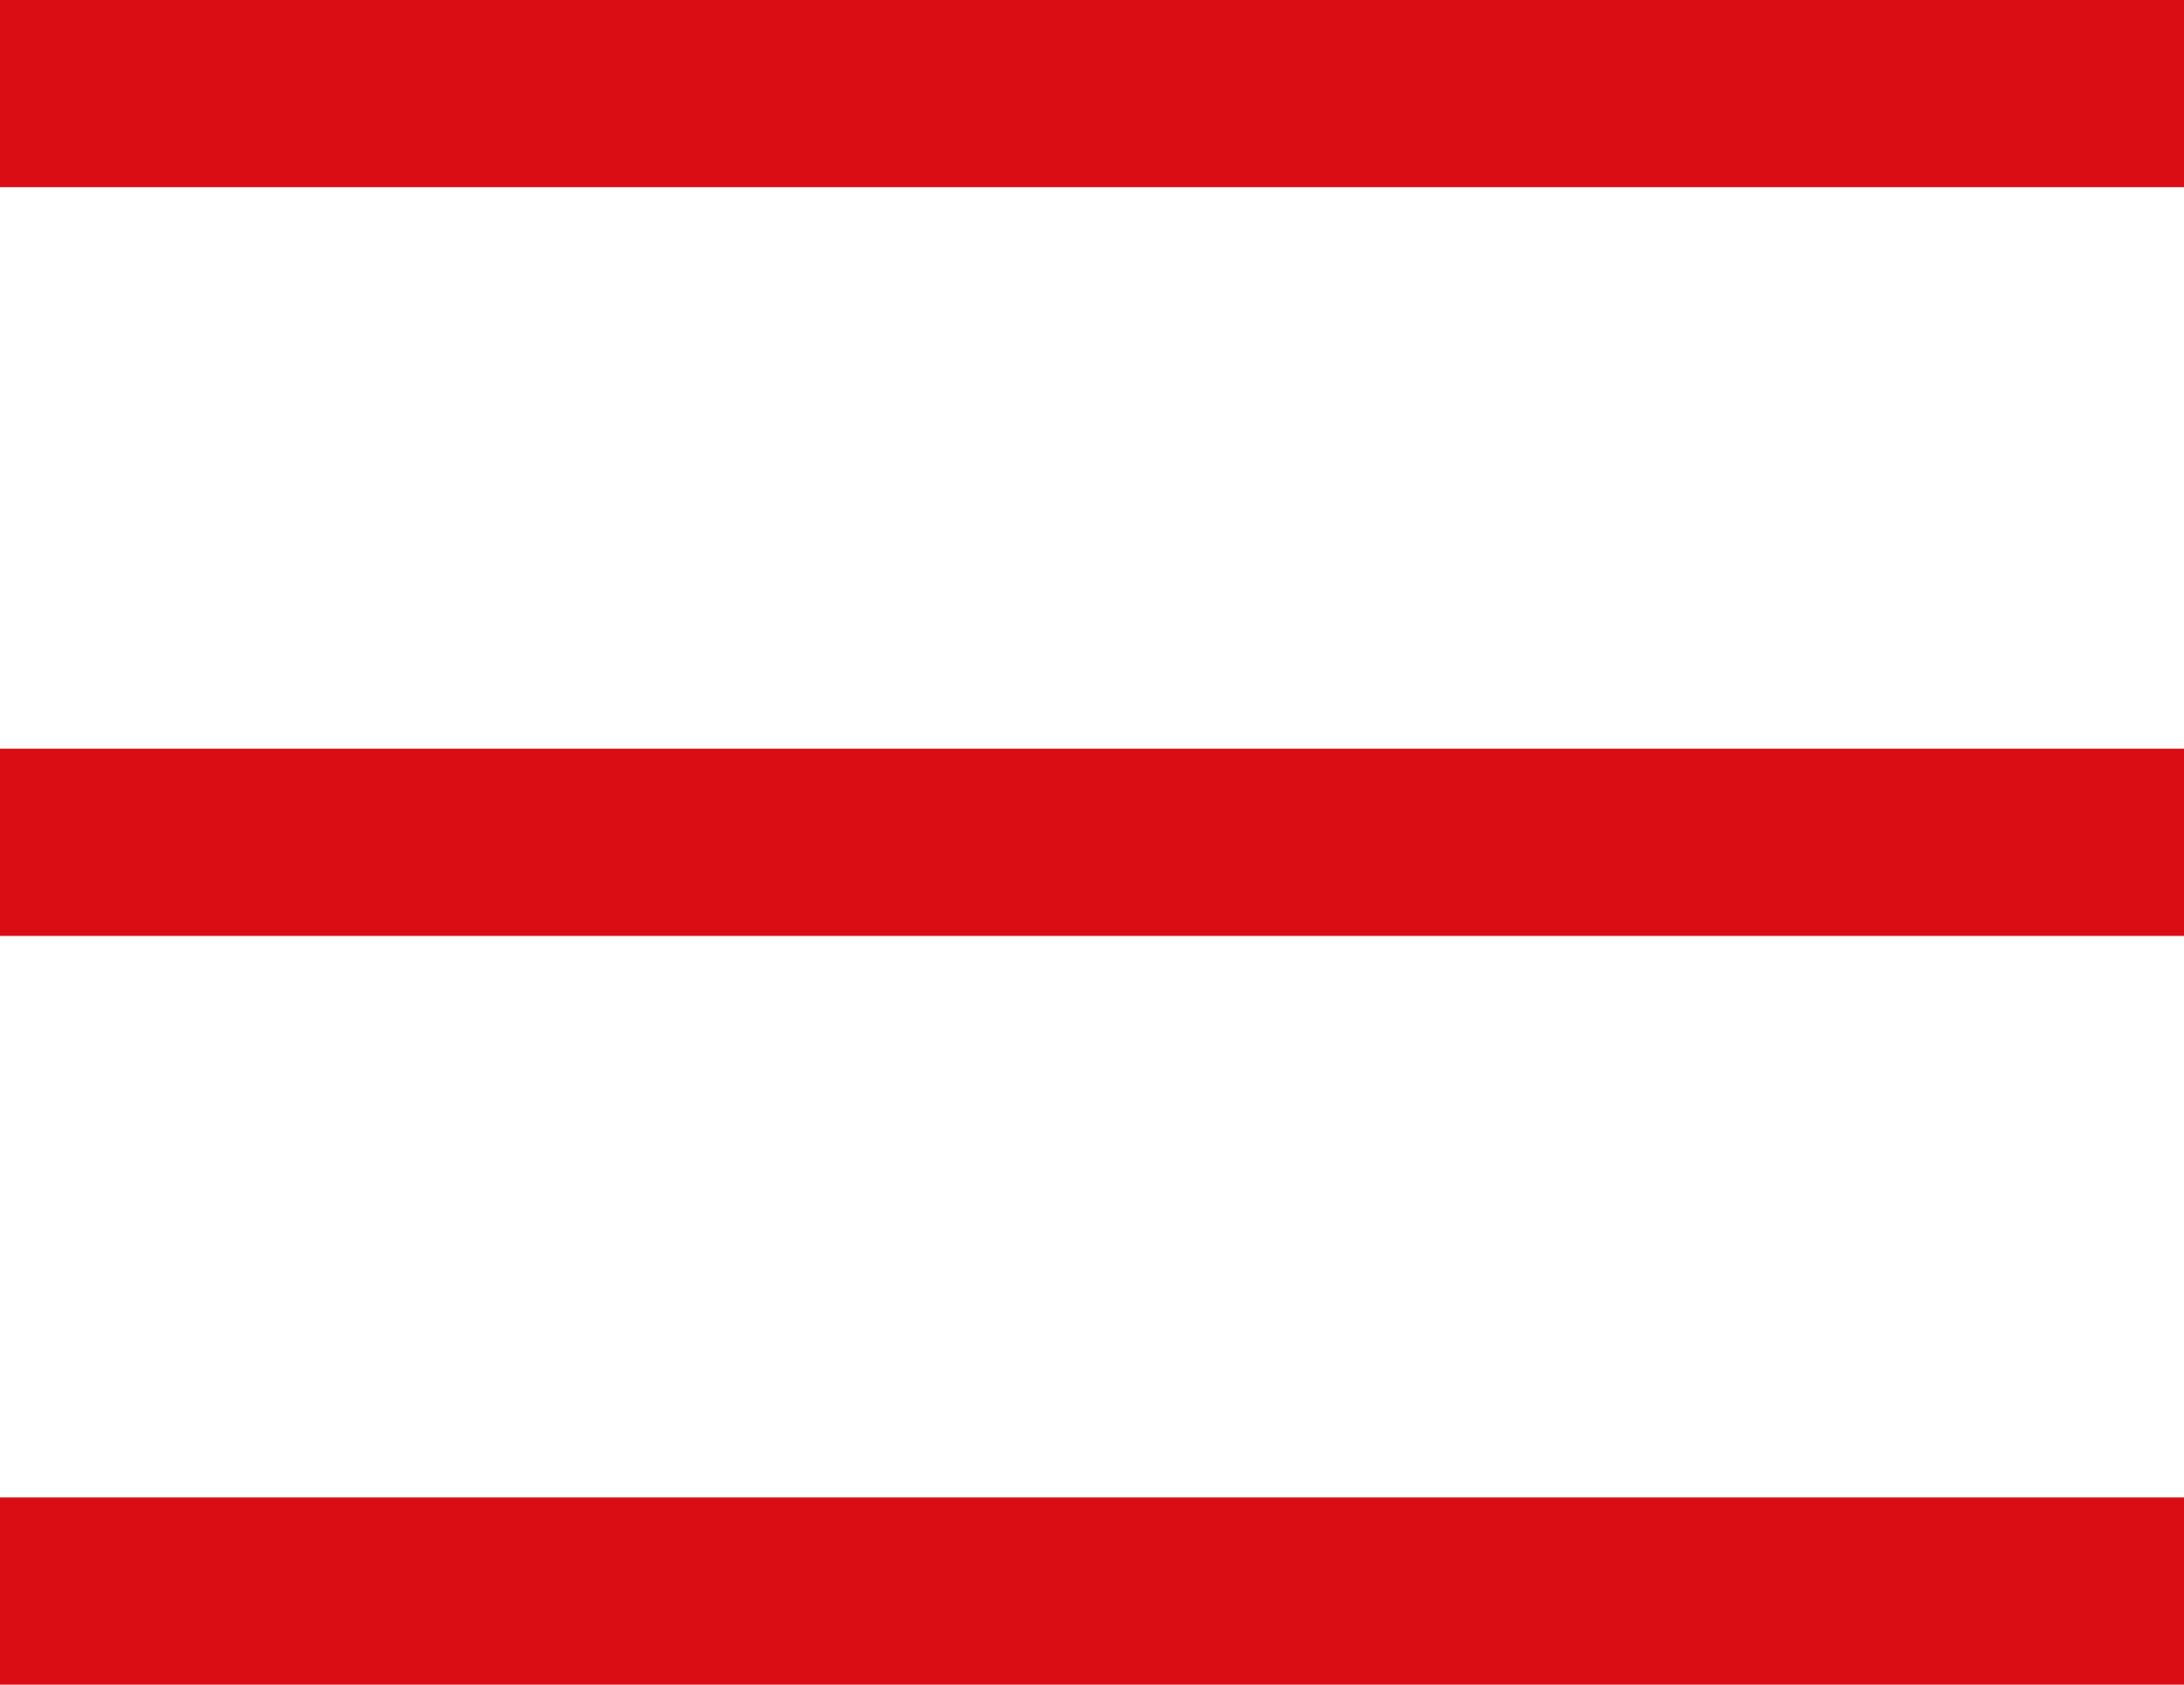
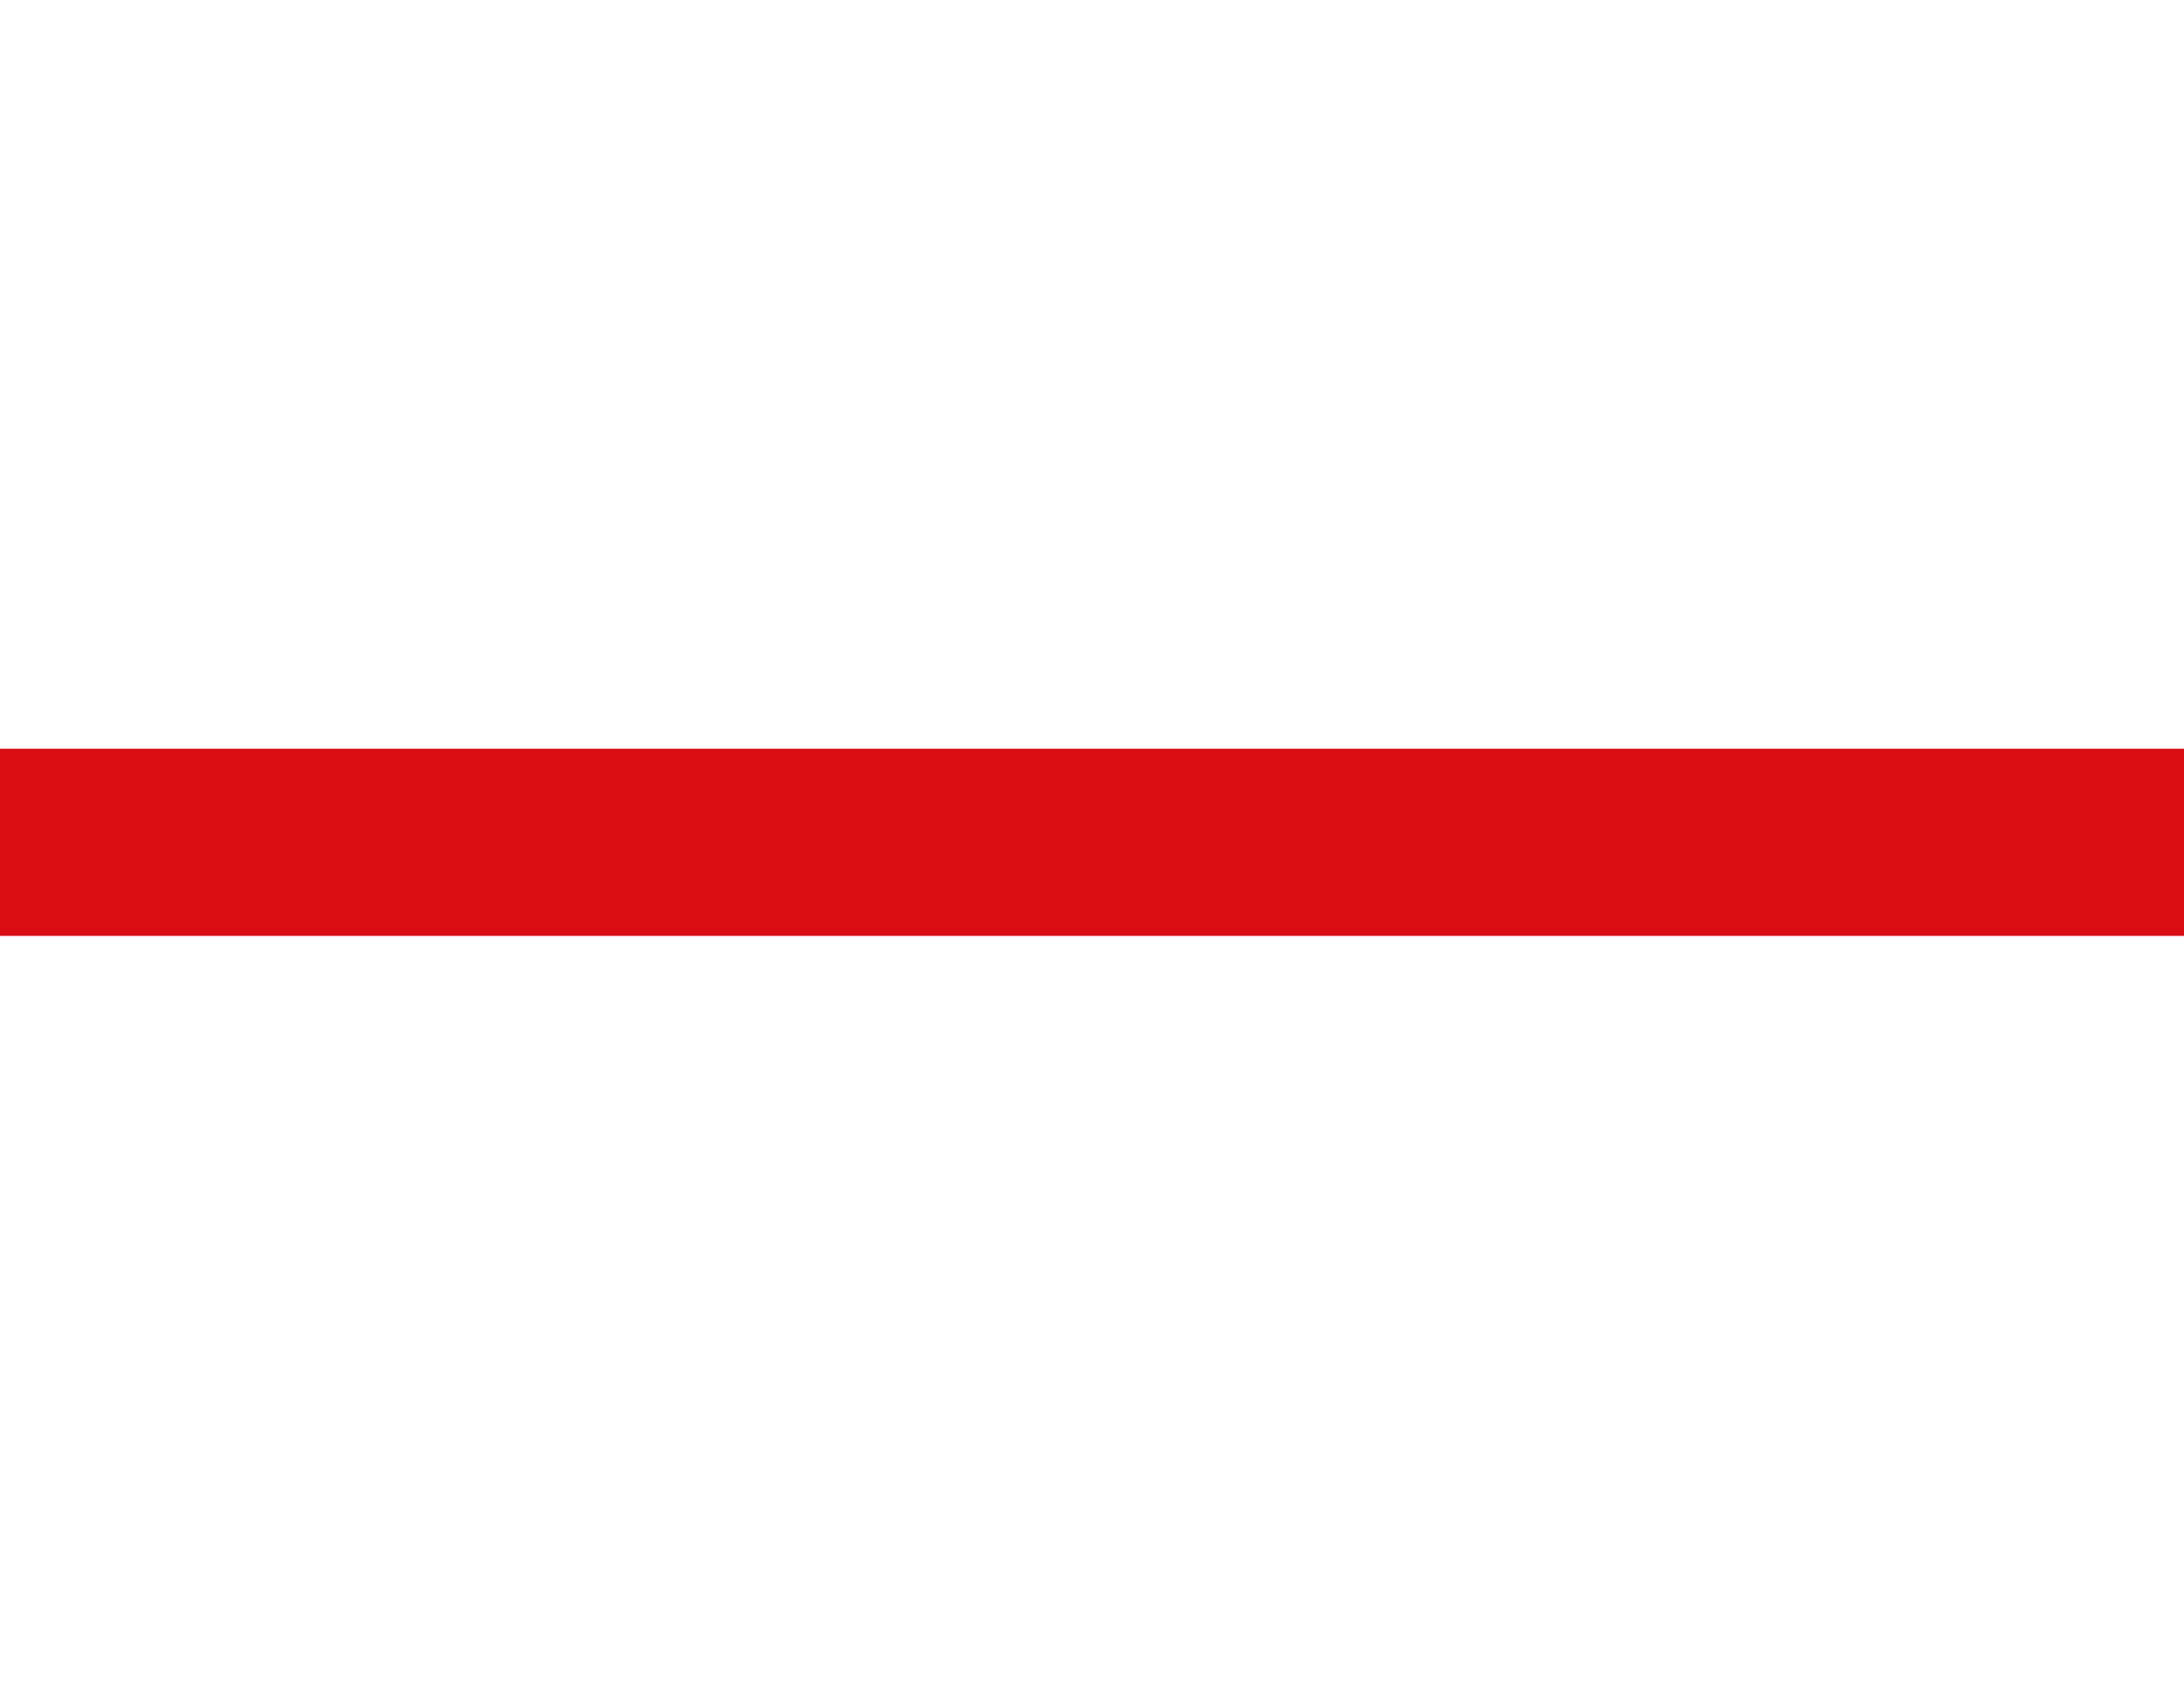
<svg xmlns="http://www.w3.org/2000/svg" width="35" height="27" viewBox="0 0 35 27">
  <g id="hamburgermenu" transform="translate(0 1.5)">
-     <path id="Path_171" data-name="Path 171" d="M0,0H35" fill="none" stroke="#d90d13" stroke-width="3" />
    <path id="Path_172" data-name="Path 172" d="M0,0H35" transform="translate(0 12)" fill="none" stroke="#d90d13" stroke-width="3" />
-     <path id="Path_173" data-name="Path 173" d="M0,0H35" transform="translate(0 24)" fill="none" stroke="#d90d13" stroke-width="3" />
  </g>
</svg>